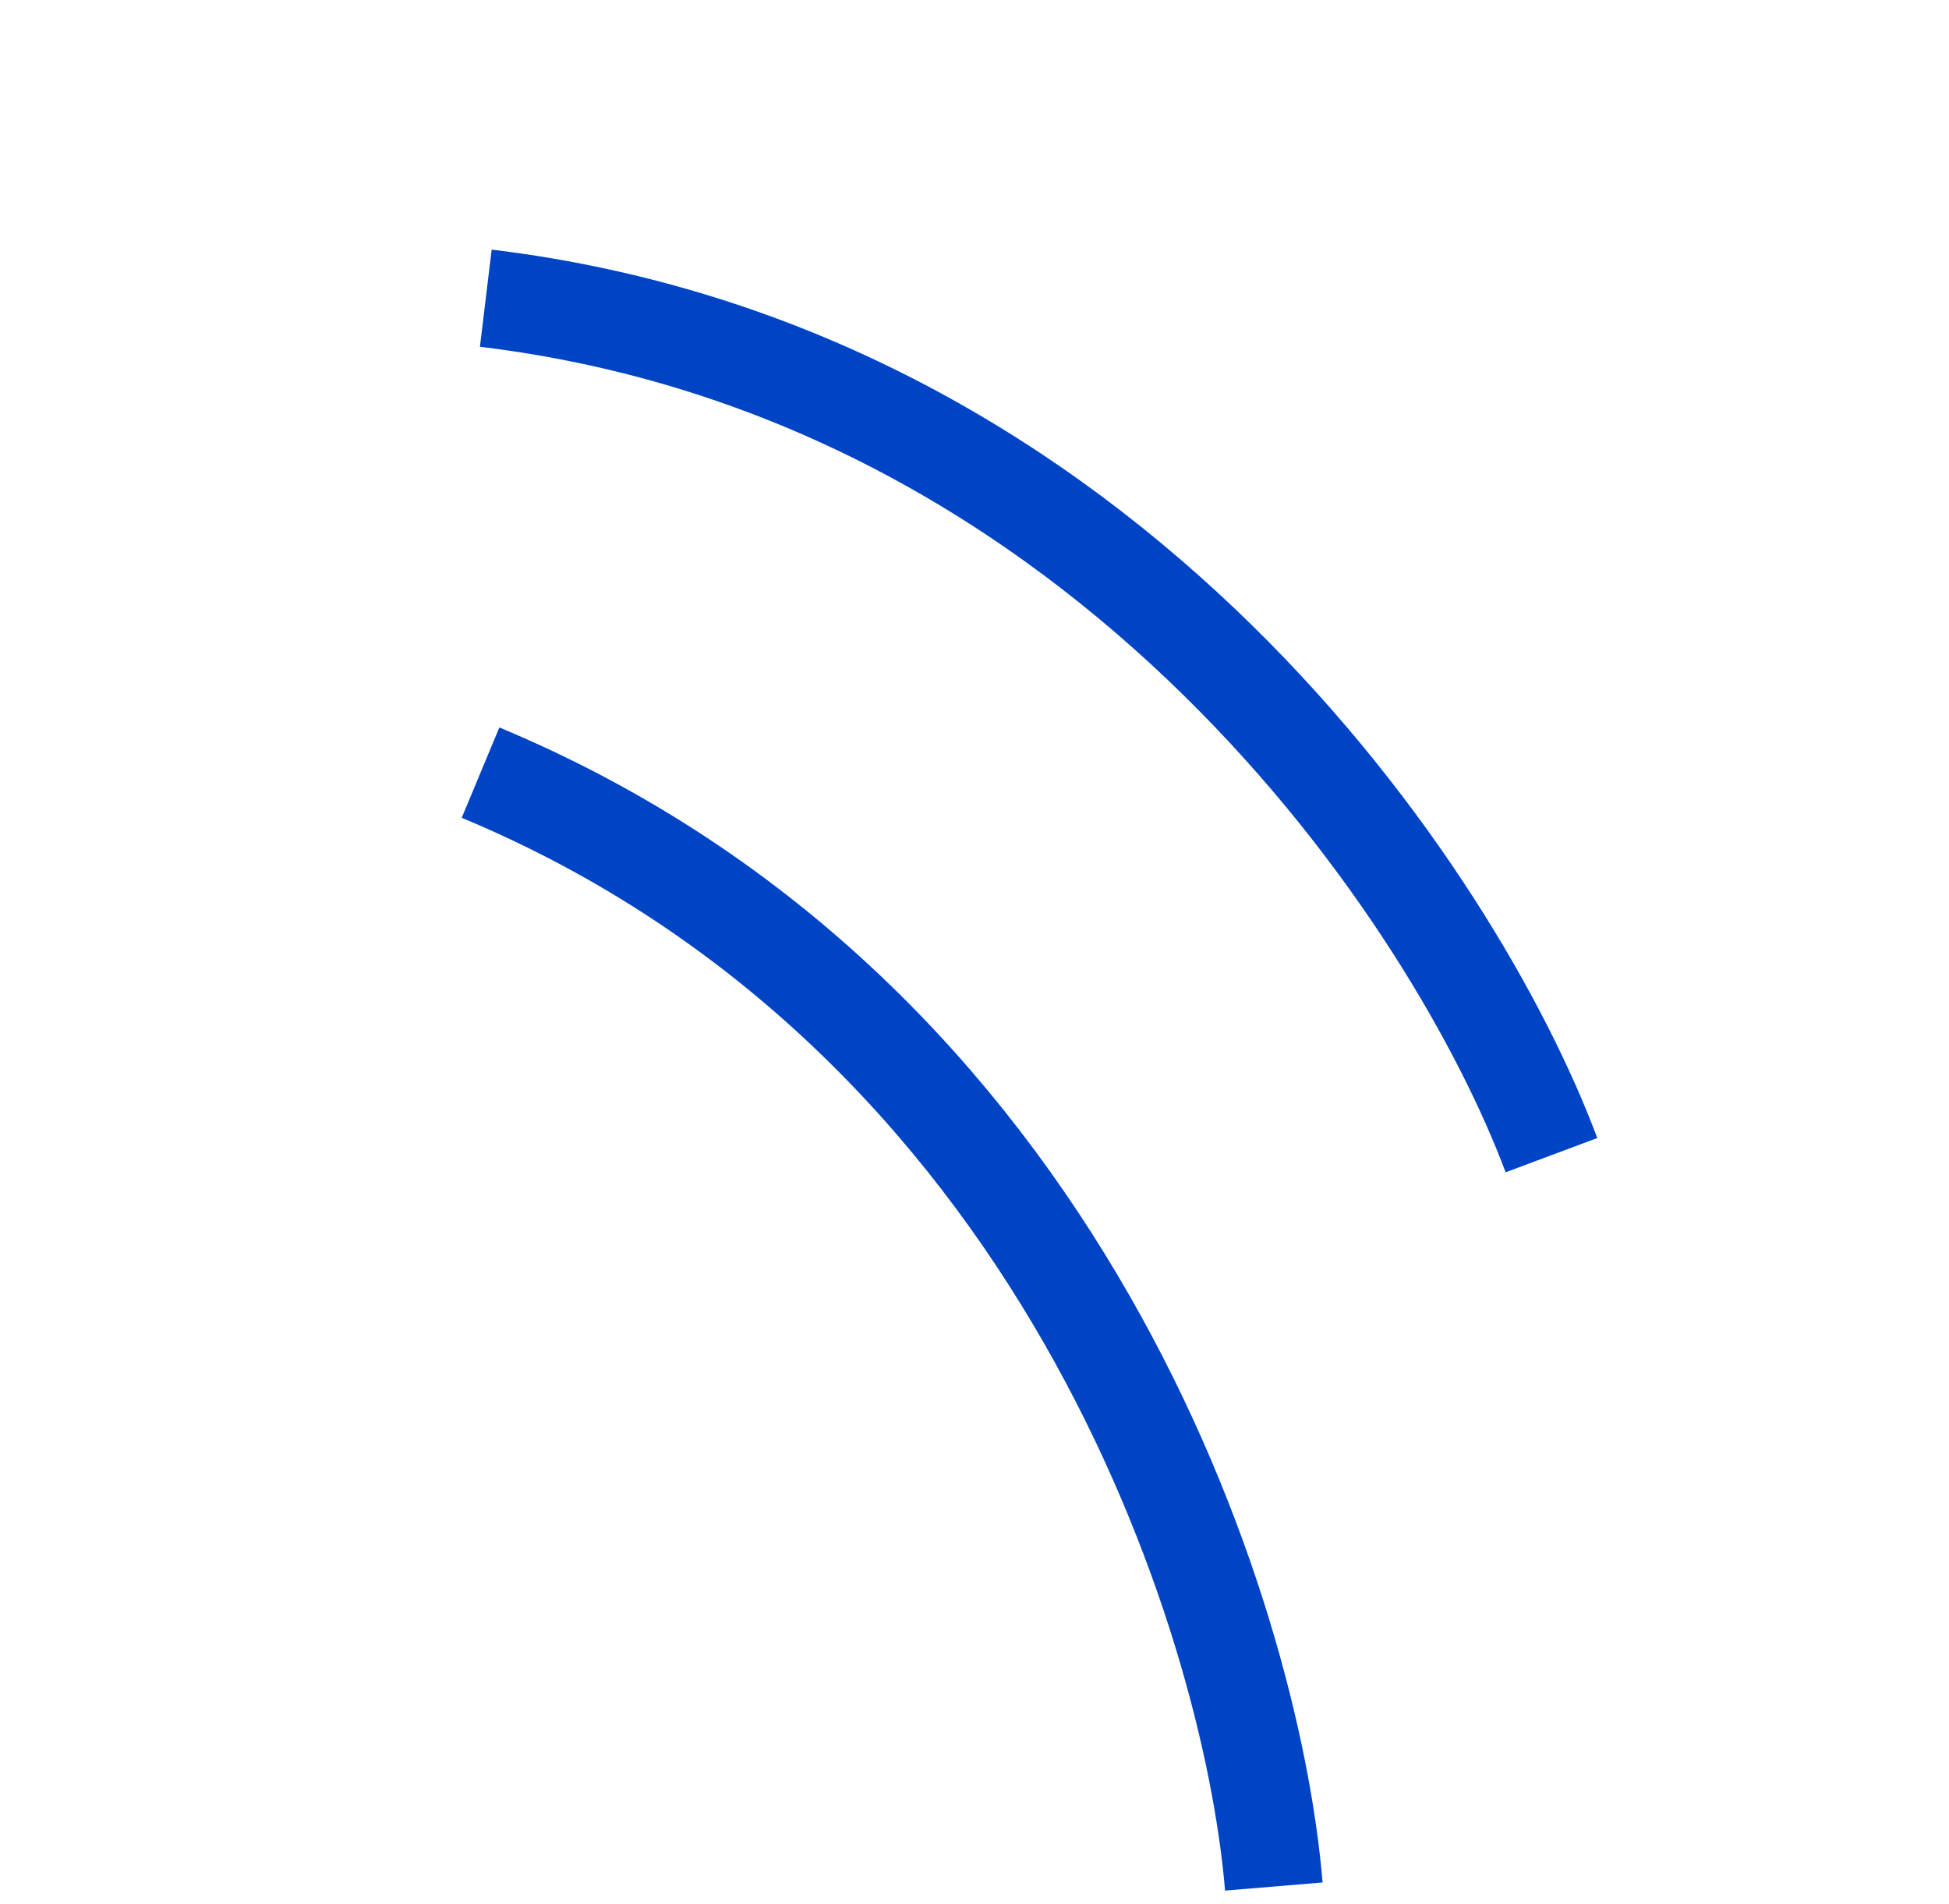
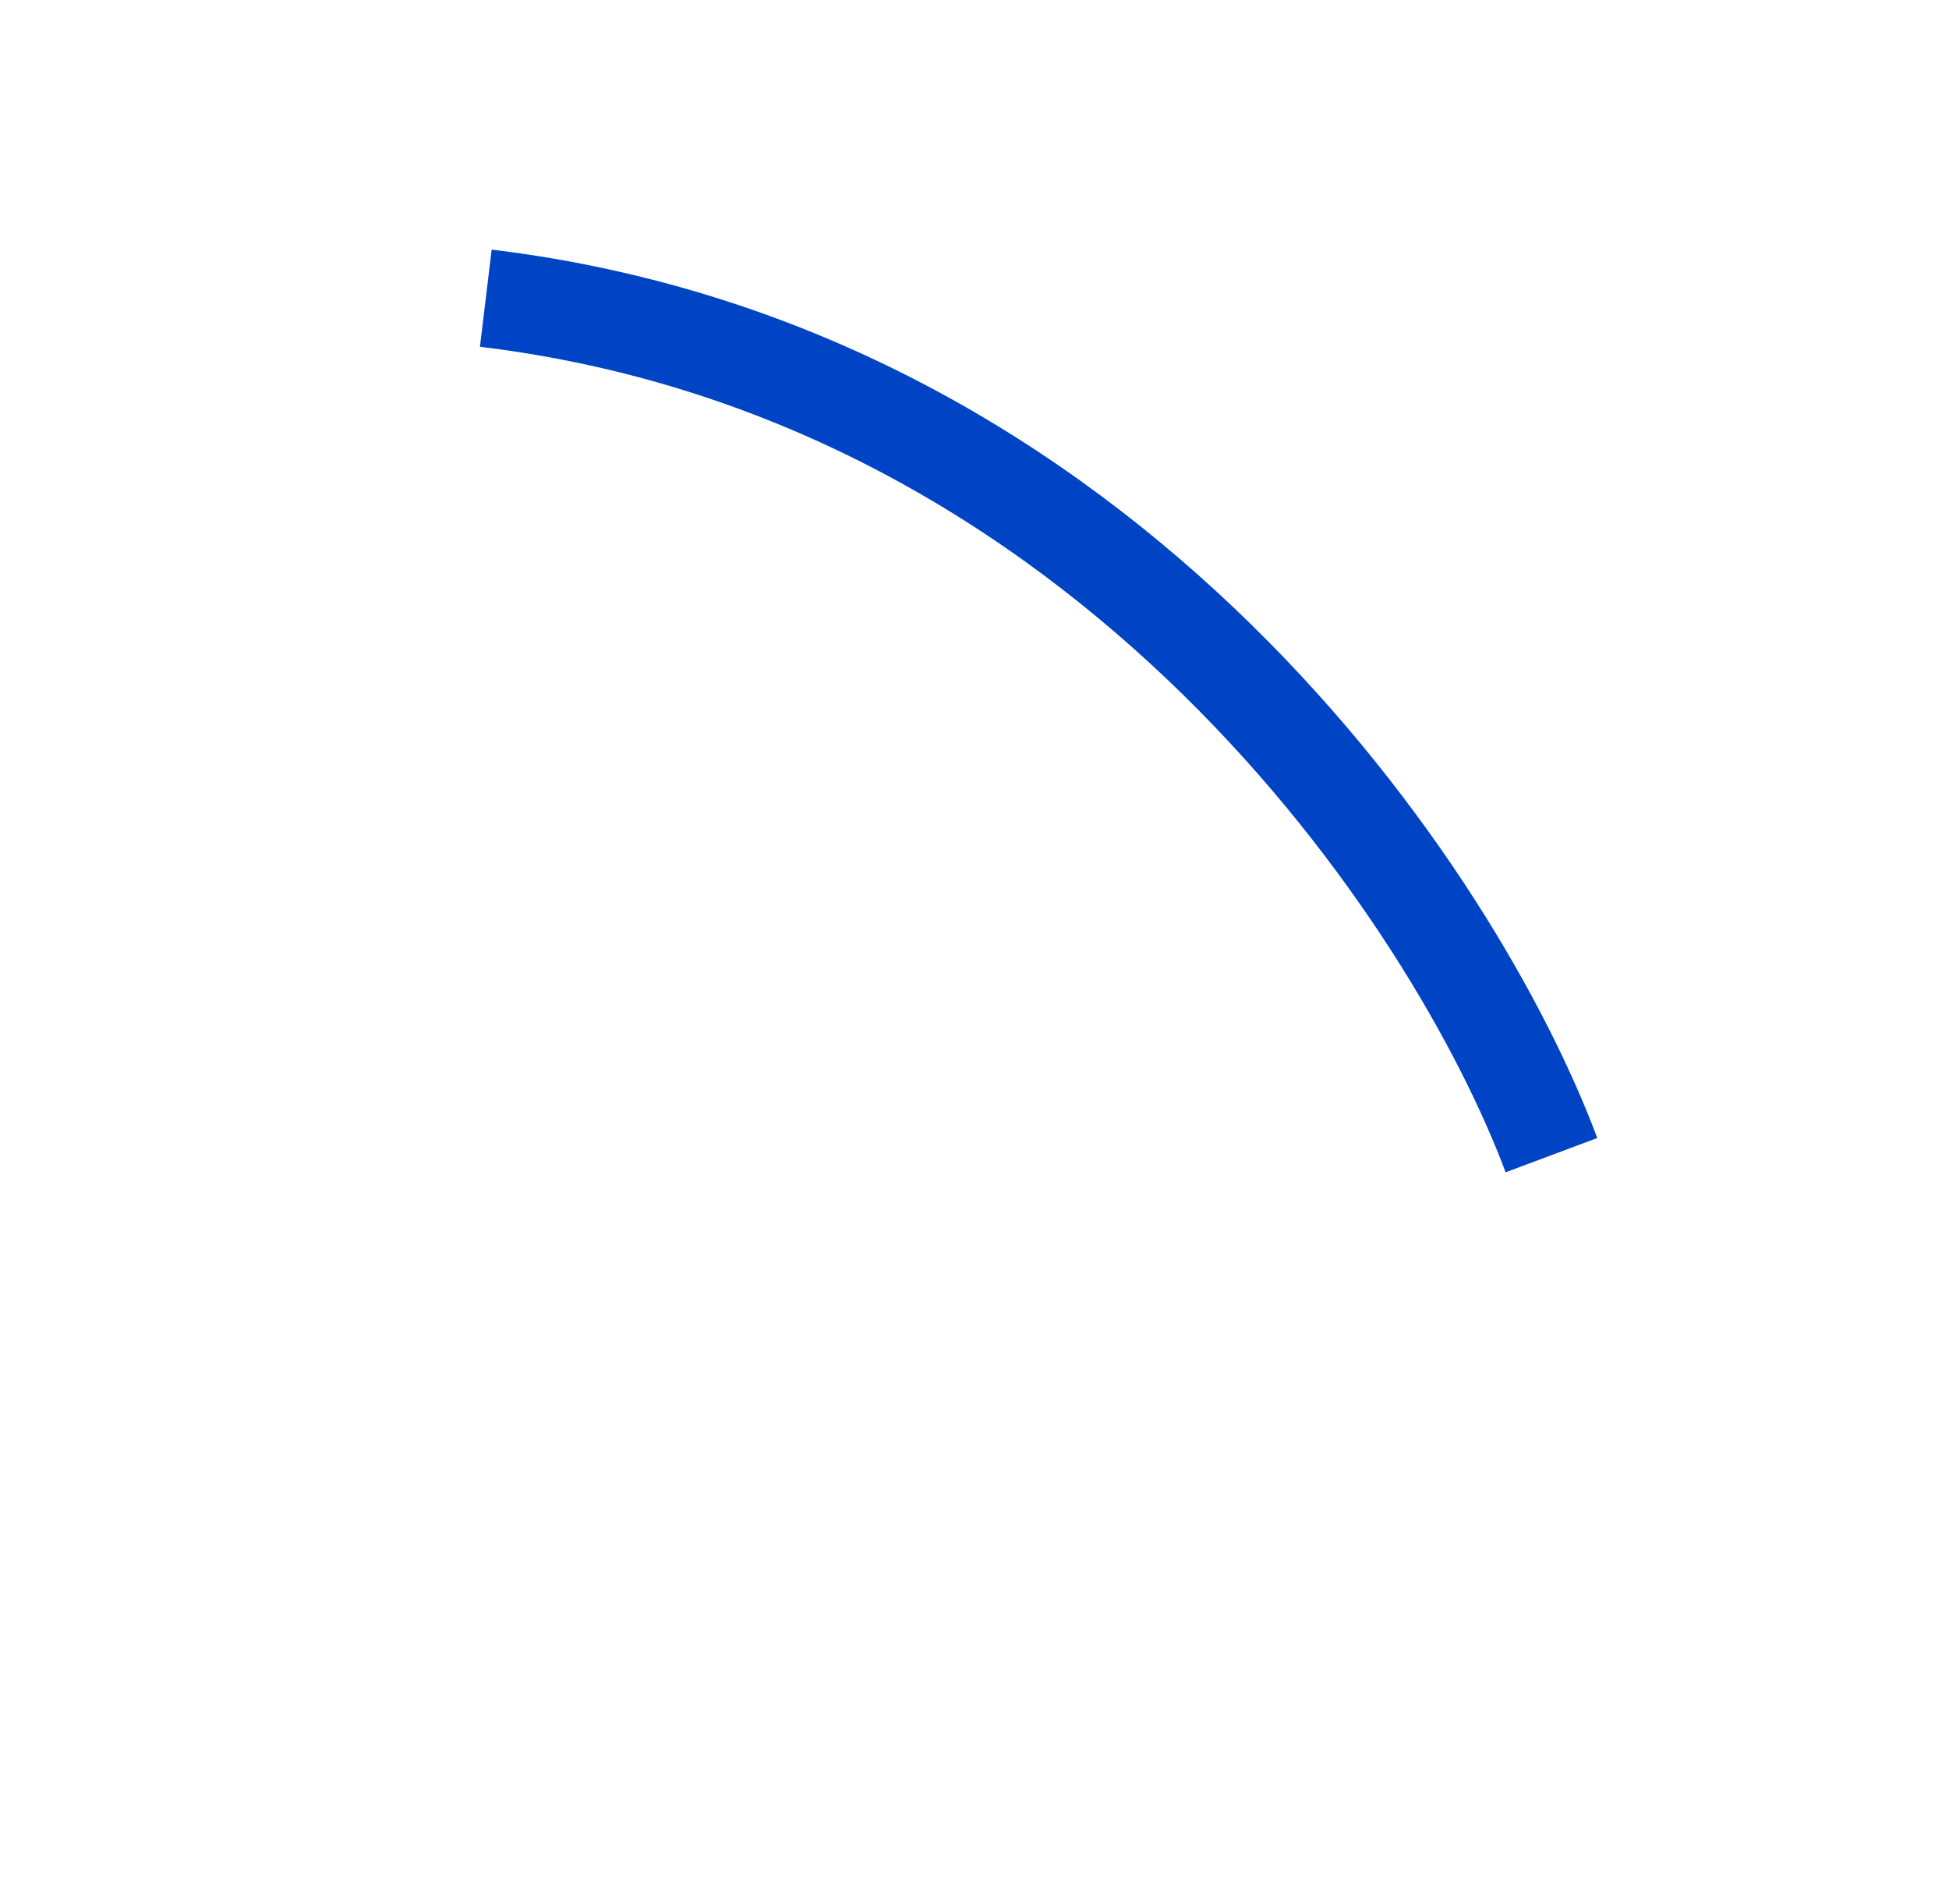
<svg xmlns="http://www.w3.org/2000/svg" width="43" height="42" viewBox="0 0 43 42" fill="none">
-   <path d="M28.104 41.617C27.607 35.65 23.411 22.381 10.602 17.044" stroke="#0044C6" stroke-width="2.159" />
  <path d="M34.229 25.483C32.132 19.874 24.494 8.241 10.718 6.578" stroke="#0044C6" stroke-width="2.159" />
</svg>